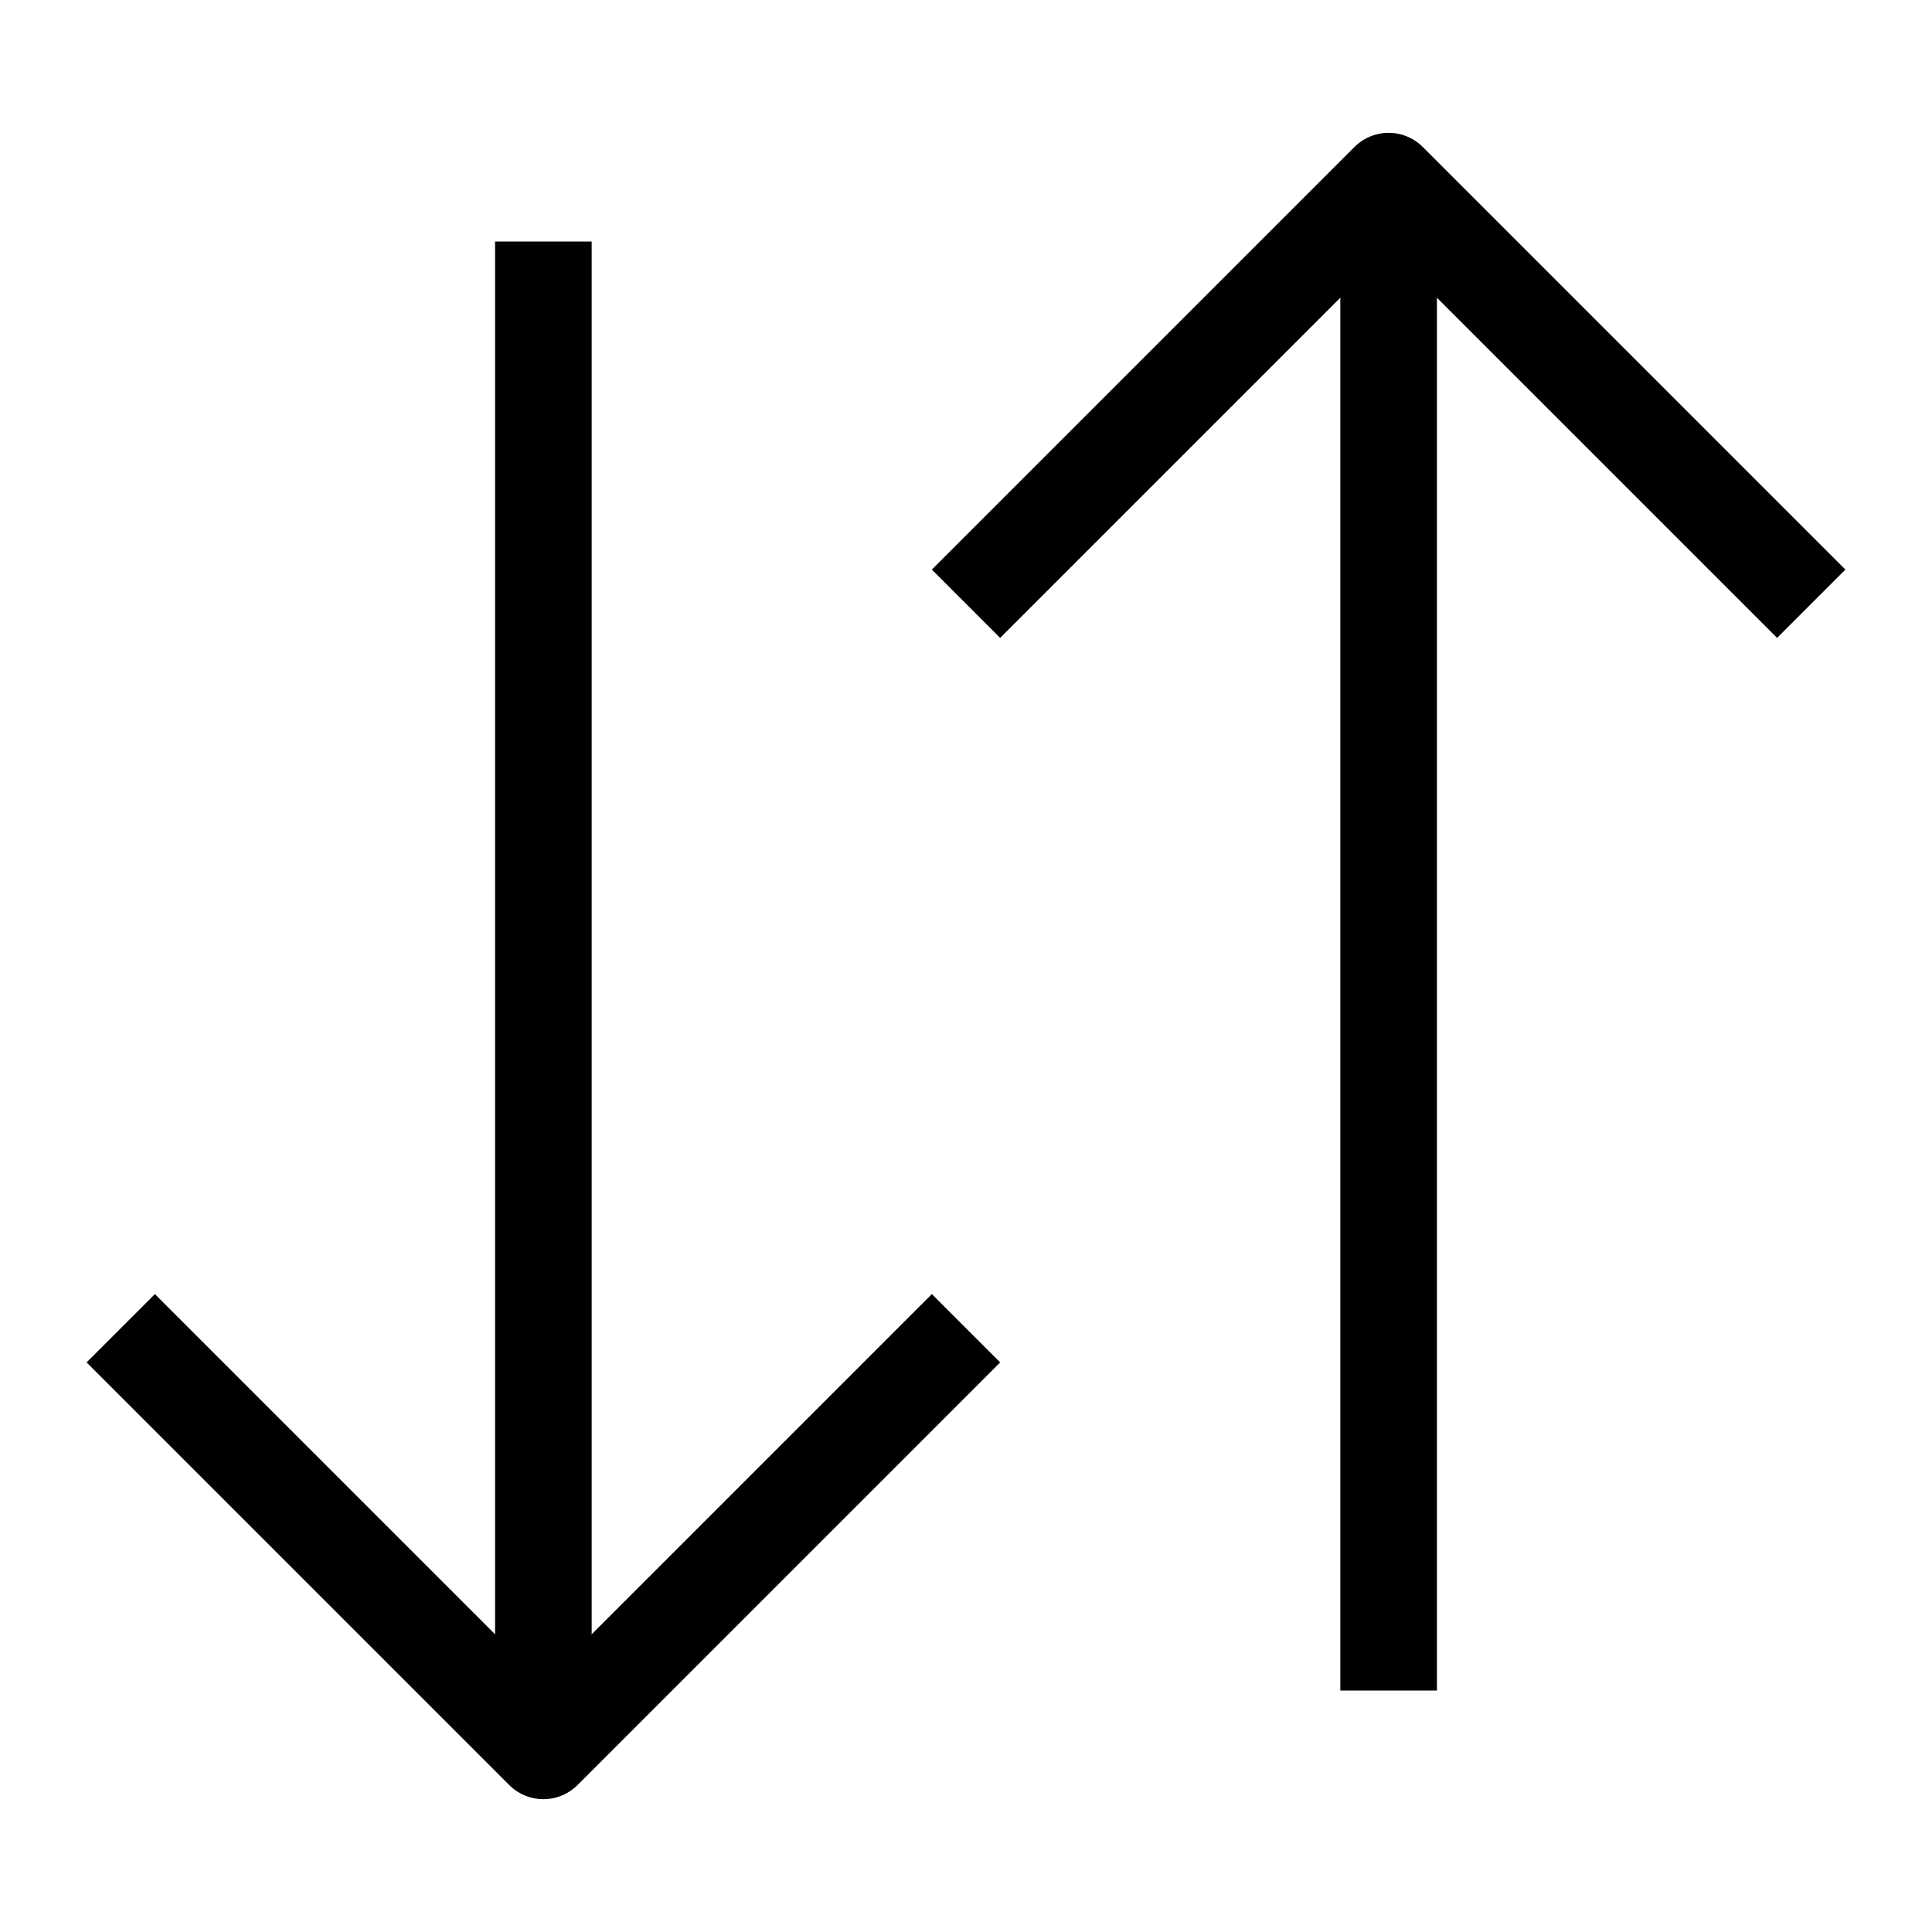
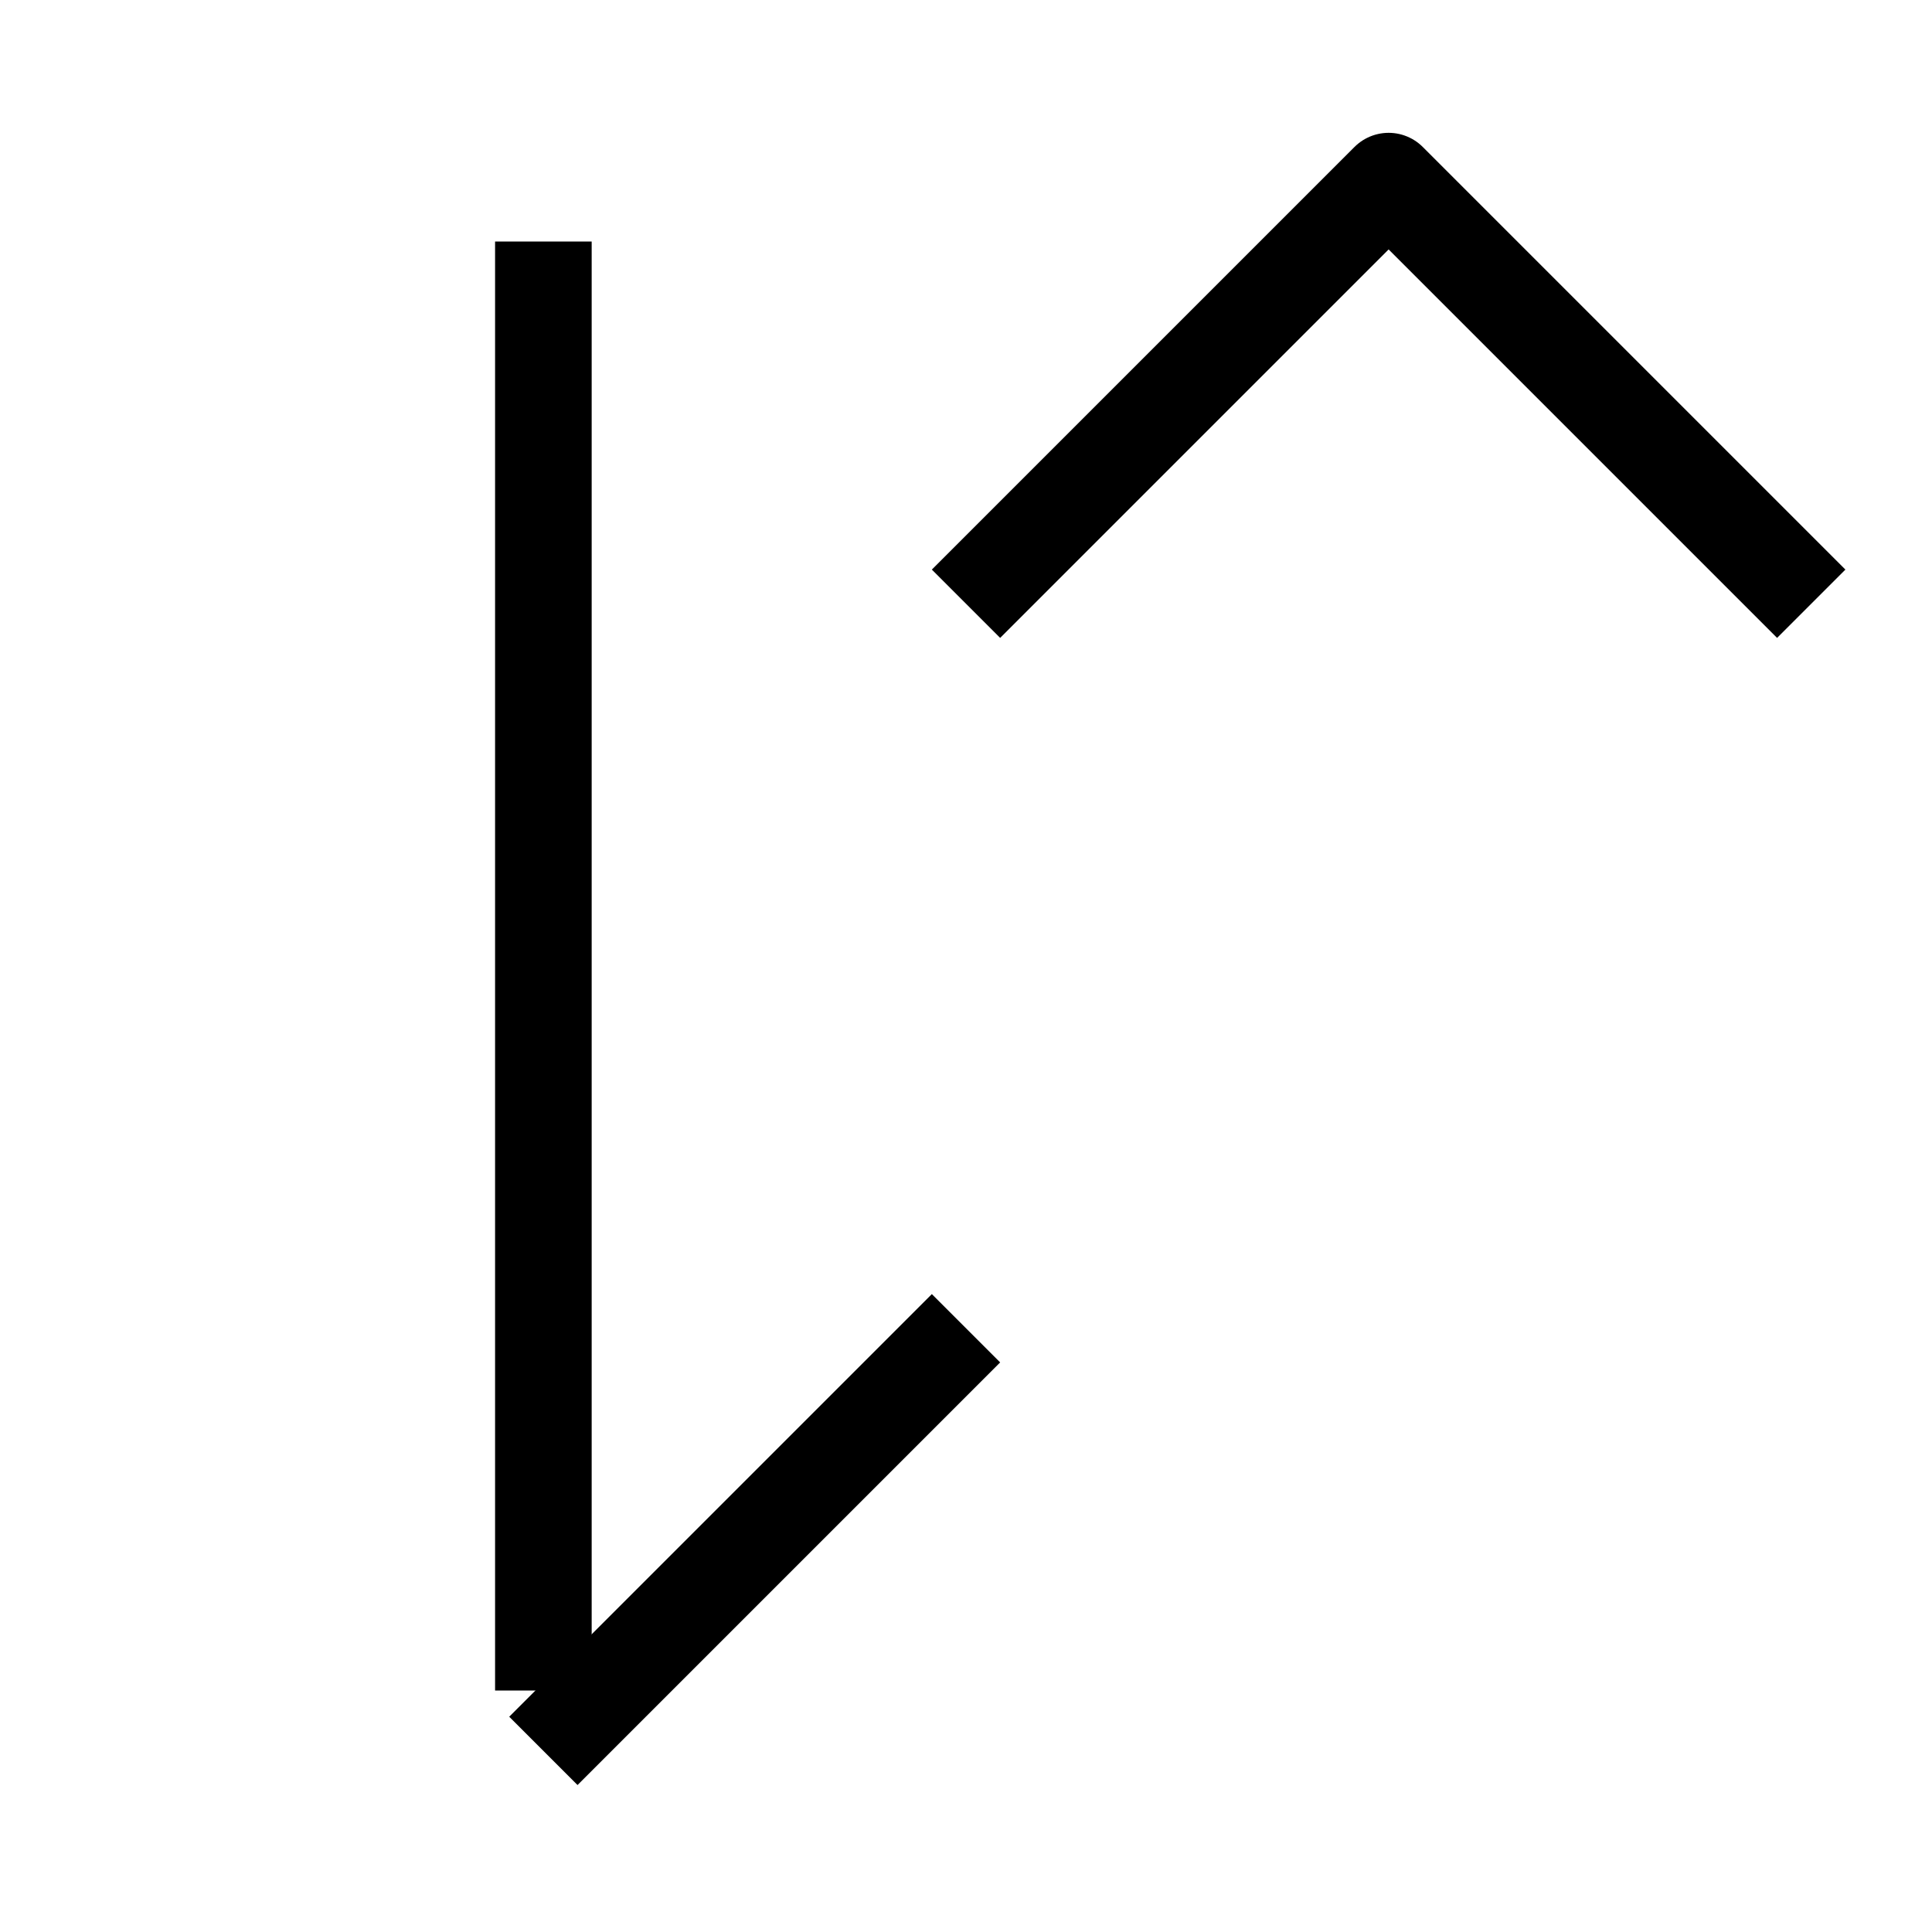
<svg xmlns="http://www.w3.org/2000/svg" width="20" height="20" viewBox="0 0 20 20" fill="none">
  <path d="M10 6.25L14.375 1.875L18.75 6.25" stroke="black" stroke-linejoin="round" />
-   <path d="M14.375 2.5V17.5" stroke="black" stroke-linejoin="round" />
-   <path d="M10 13.75L5.625 18.125L1.25 13.75" stroke="black" stroke-linejoin="round" />
+   <path d="M10 13.75L5.625 18.125" stroke="black" stroke-linejoin="round" />
  <path d="M5.625 17.5L5.625 2.5" stroke="black" stroke-linejoin="round" />
</svg>